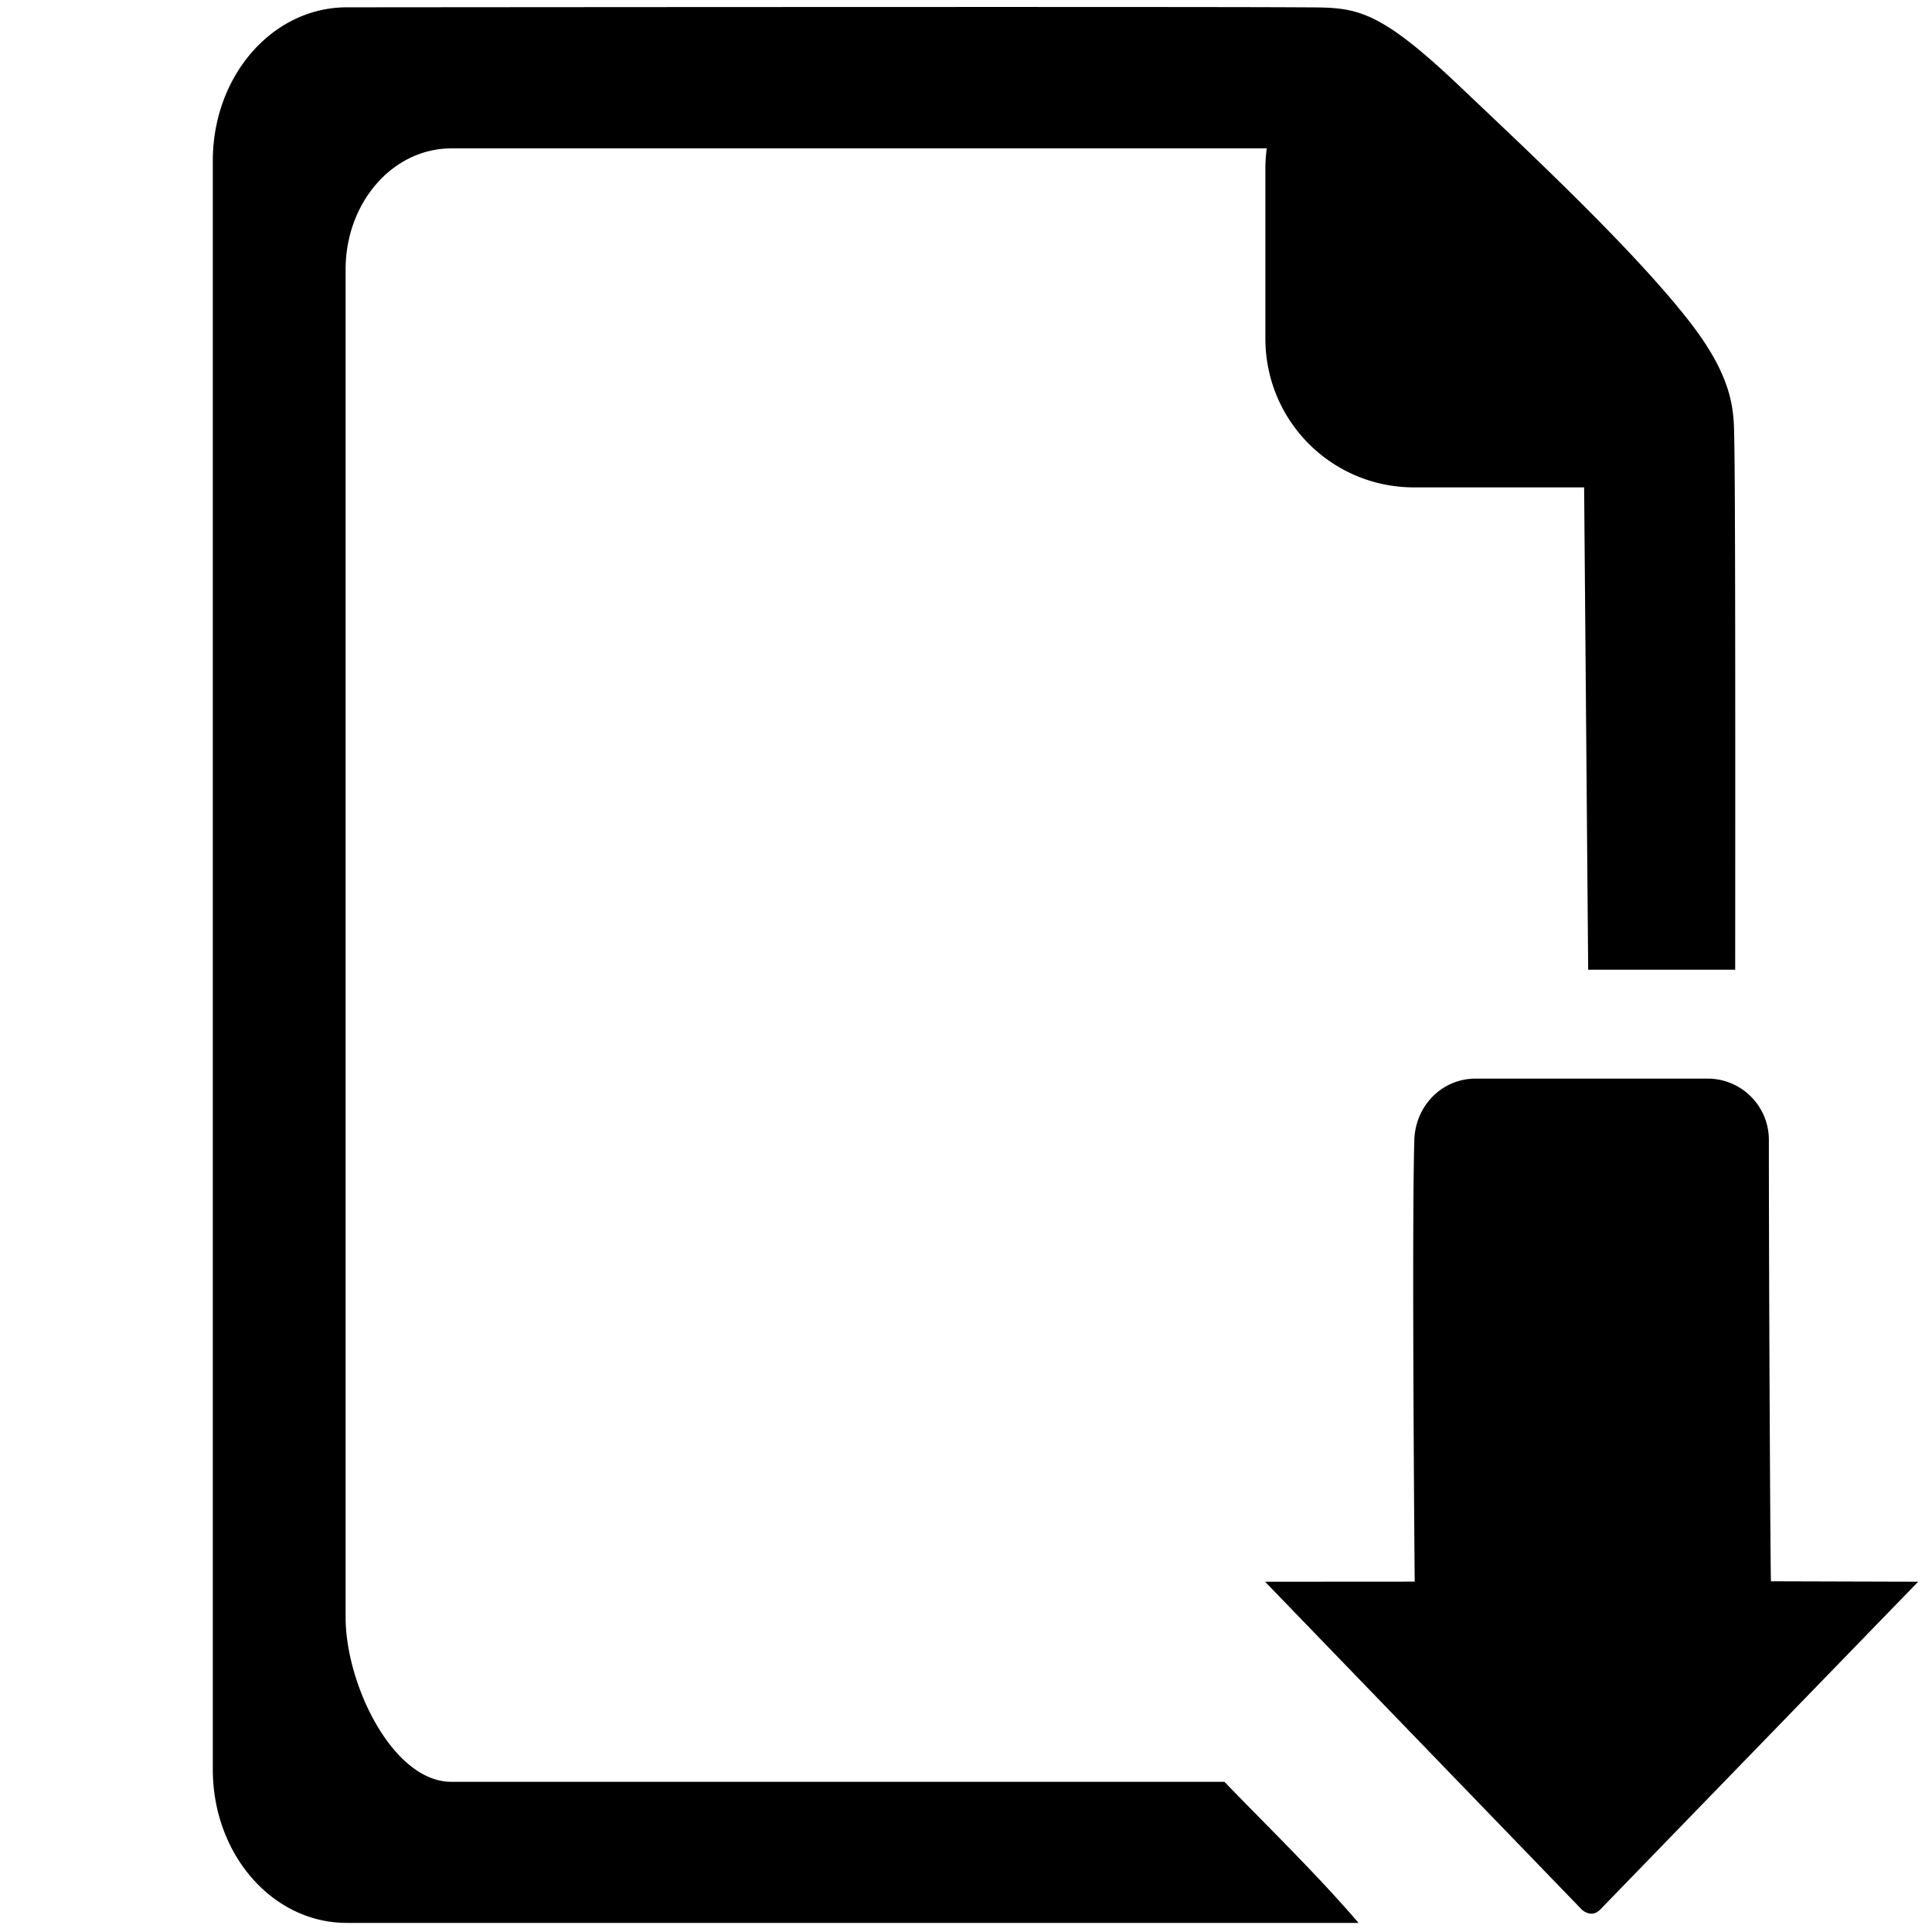
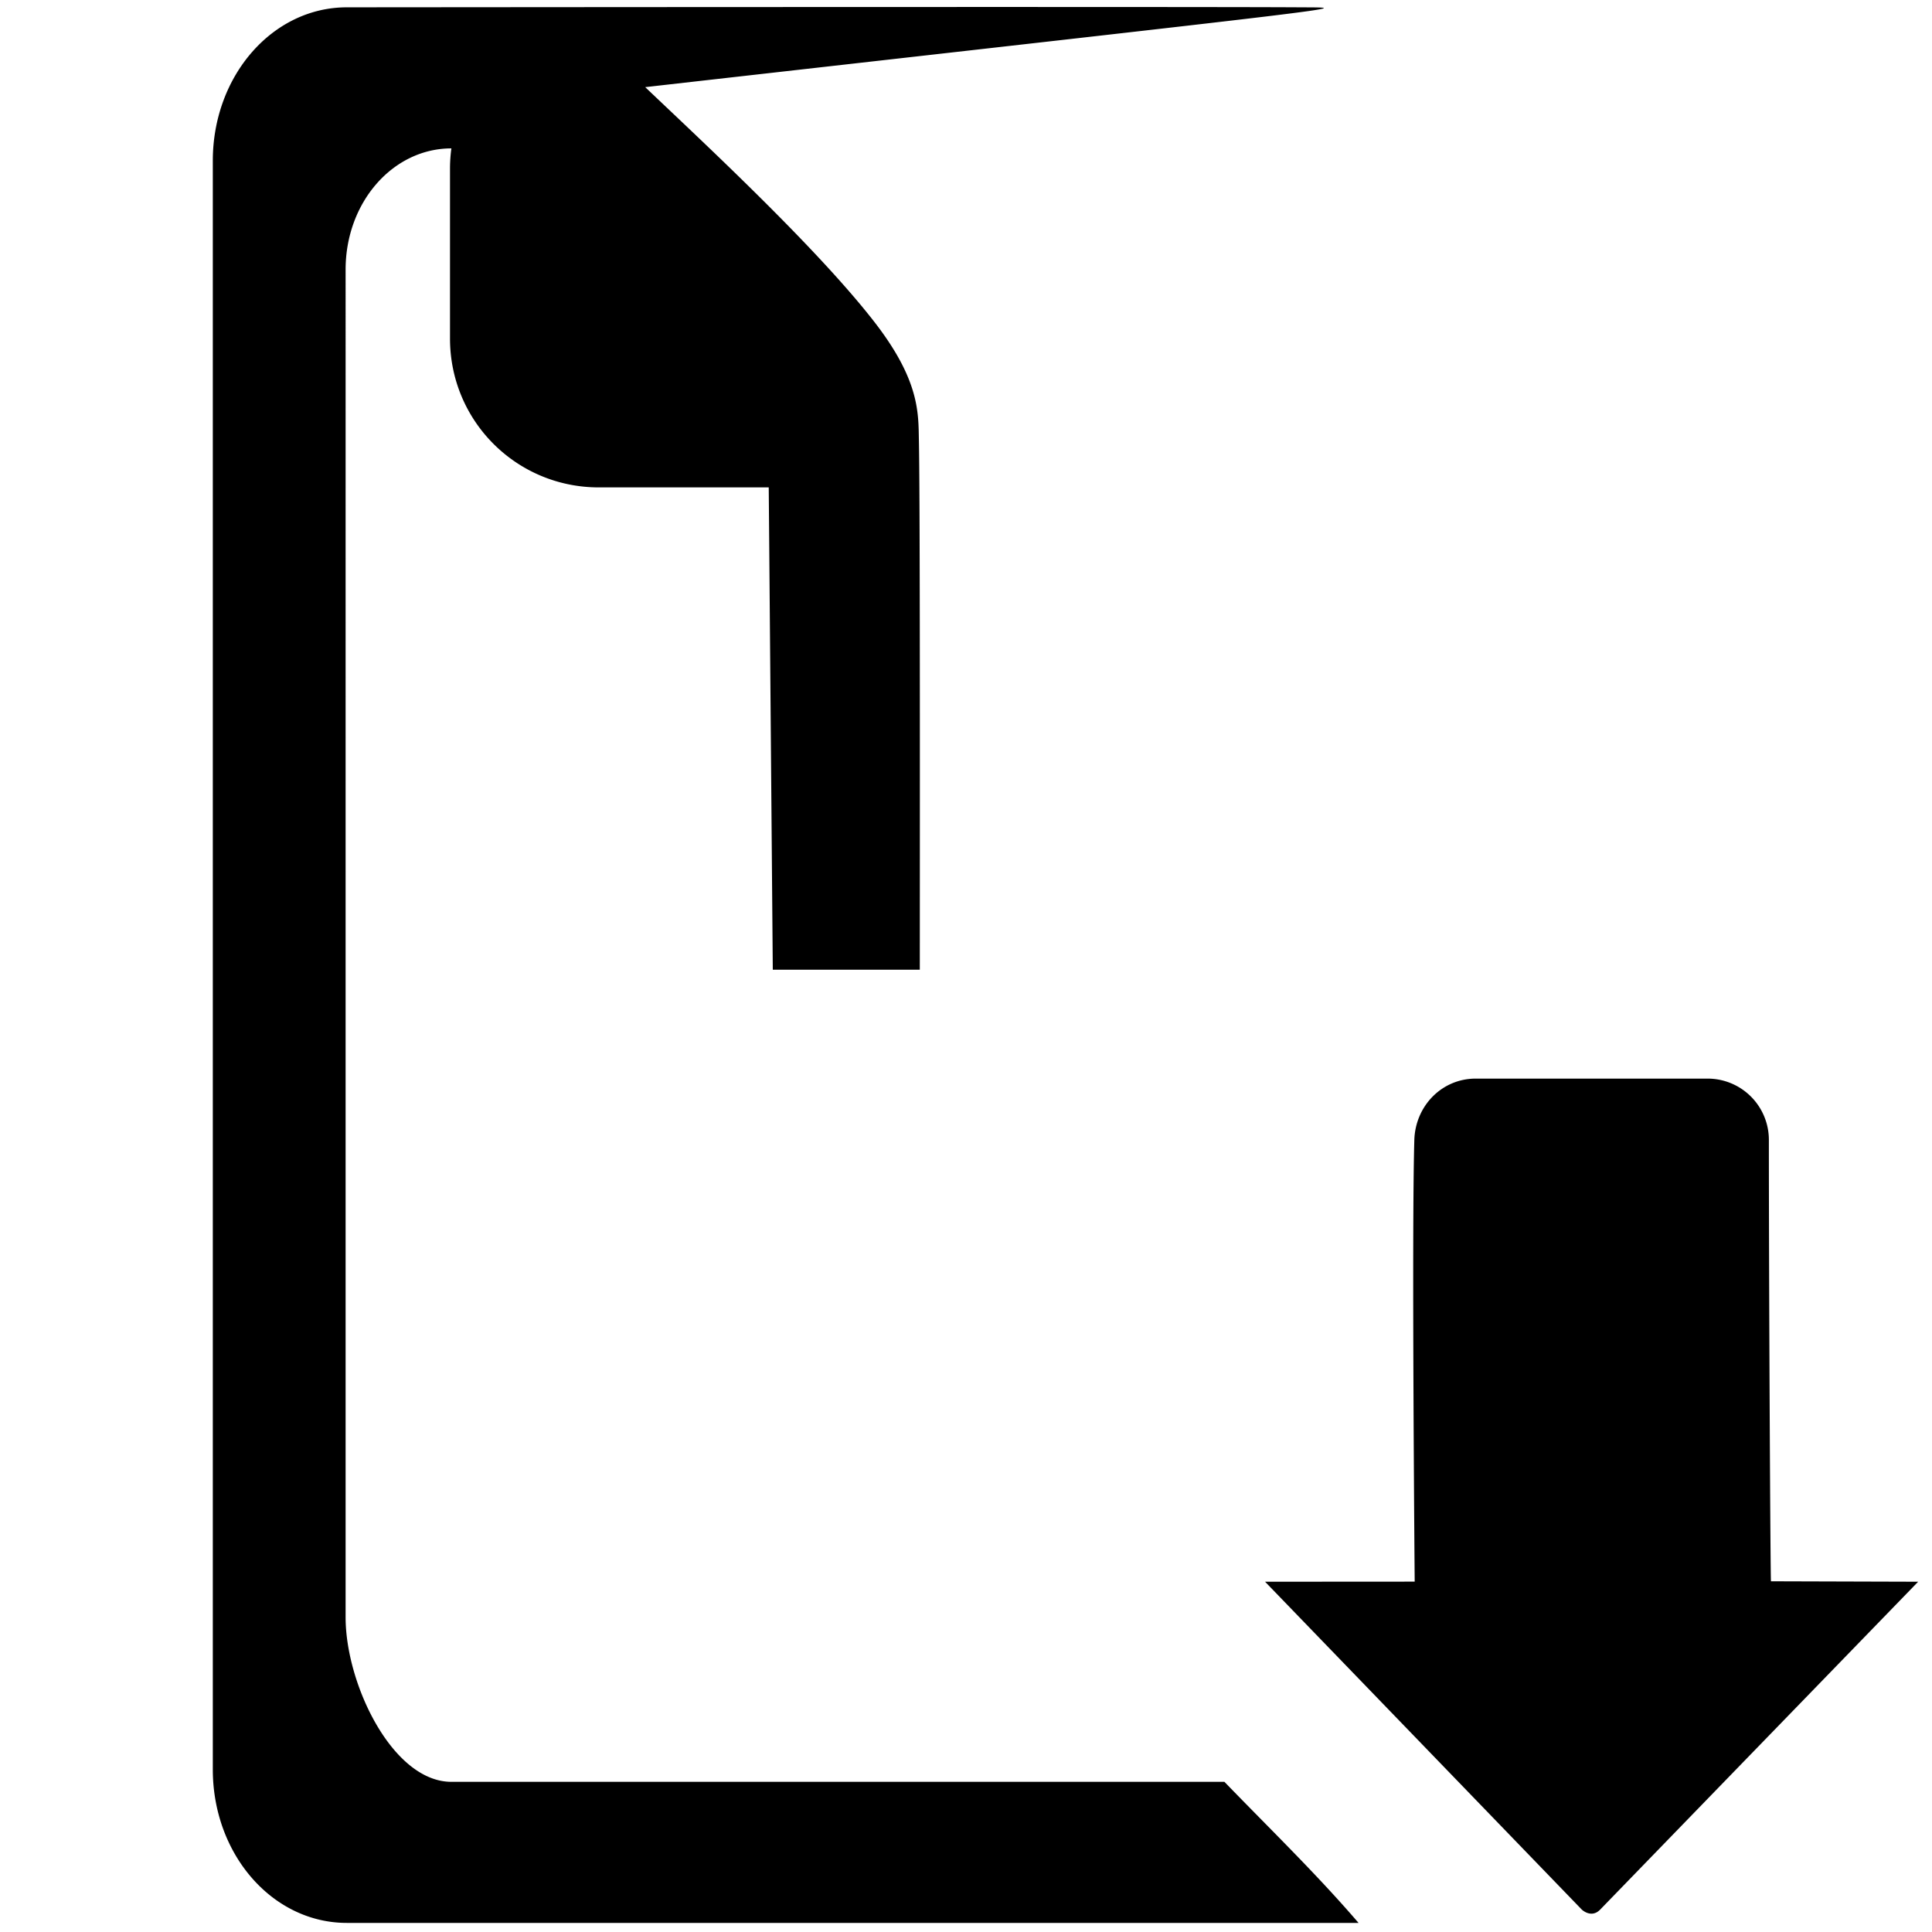
<svg xmlns="http://www.w3.org/2000/svg" xml:space="preserve" width="512" height="512" viewBox="0 0 512 512">
-   <path d="M91.904 1.94c-19.672 0-35.508 18.14-35.508 40.671v426.307c0 22.532 15.836 40.672 35.508 40.672h268.127c-11.187-13.03-23.61-25.031-35.547-37.387H119.62c-15.527 0-28.03-25.81-28.03-43.596V71.432c0-17.785 12.503-32.106 28.03-32.106h216.086a40 40 0 0 0-.365 5.34v45.047c0 21.858 17.593 39.453 39.451 39.453h45.018l1.074 127.818h38.96c.043-71.41.024-127.35-.24-140.234-.148-7.254.268-15.885-11.798-31.434-15.357-19.789-45.274-47.509-60.733-62.222C364.102 1.23 358.951 2.03 344.793 1.939c-31.172-.2-252.889 0-252.889 0m299.184 283.902c-9.017 0-16.009 7.264-16.277 16.277-.716 23.99.097 117.03.097 117.03l-39.654.025 83.937 86.885s2.514 2.437 4.877 0l84.262-86.885-39-.115c-.152.21-.56-77.97-.56-116.94a16.24 16.24 0 0 0-16.276-16.277z" style="fill:#000;fill-opacity:1;stroke-width:23.145;stroke-miterlimit:8" />
+   <path d="M91.904 1.94c-19.672 0-35.508 18.14-35.508 40.671v426.307c0 22.532 15.836 40.672 35.508 40.672h268.127c-11.187-13.03-23.61-25.031-35.547-37.387H119.62c-15.527 0-28.03-25.81-28.03-43.596V71.432c0-17.785 12.503-32.106 28.03-32.106a40 40 0 0 0-.365 5.34v45.047c0 21.858 17.593 39.453 39.451 39.453h45.018l1.074 127.818h38.96c.043-71.41.024-127.35-.24-140.234-.148-7.254.268-15.885-11.798-31.434-15.357-19.789-45.274-47.509-60.733-62.222C364.102 1.23 358.951 2.03 344.793 1.939c-31.172-.2-252.889 0-252.889 0m299.184 283.902c-9.017 0-16.009 7.264-16.277 16.277-.716 23.99.097 117.03.097 117.03l-39.654.025 83.937 86.885s2.514 2.437 4.877 0l84.262-86.885-39-.115c-.152.21-.56-77.97-.56-116.94a16.24 16.24 0 0 0-16.276-16.277z" style="fill:#000;fill-opacity:1;stroke-width:23.145;stroke-miterlimit:8" />
</svg>